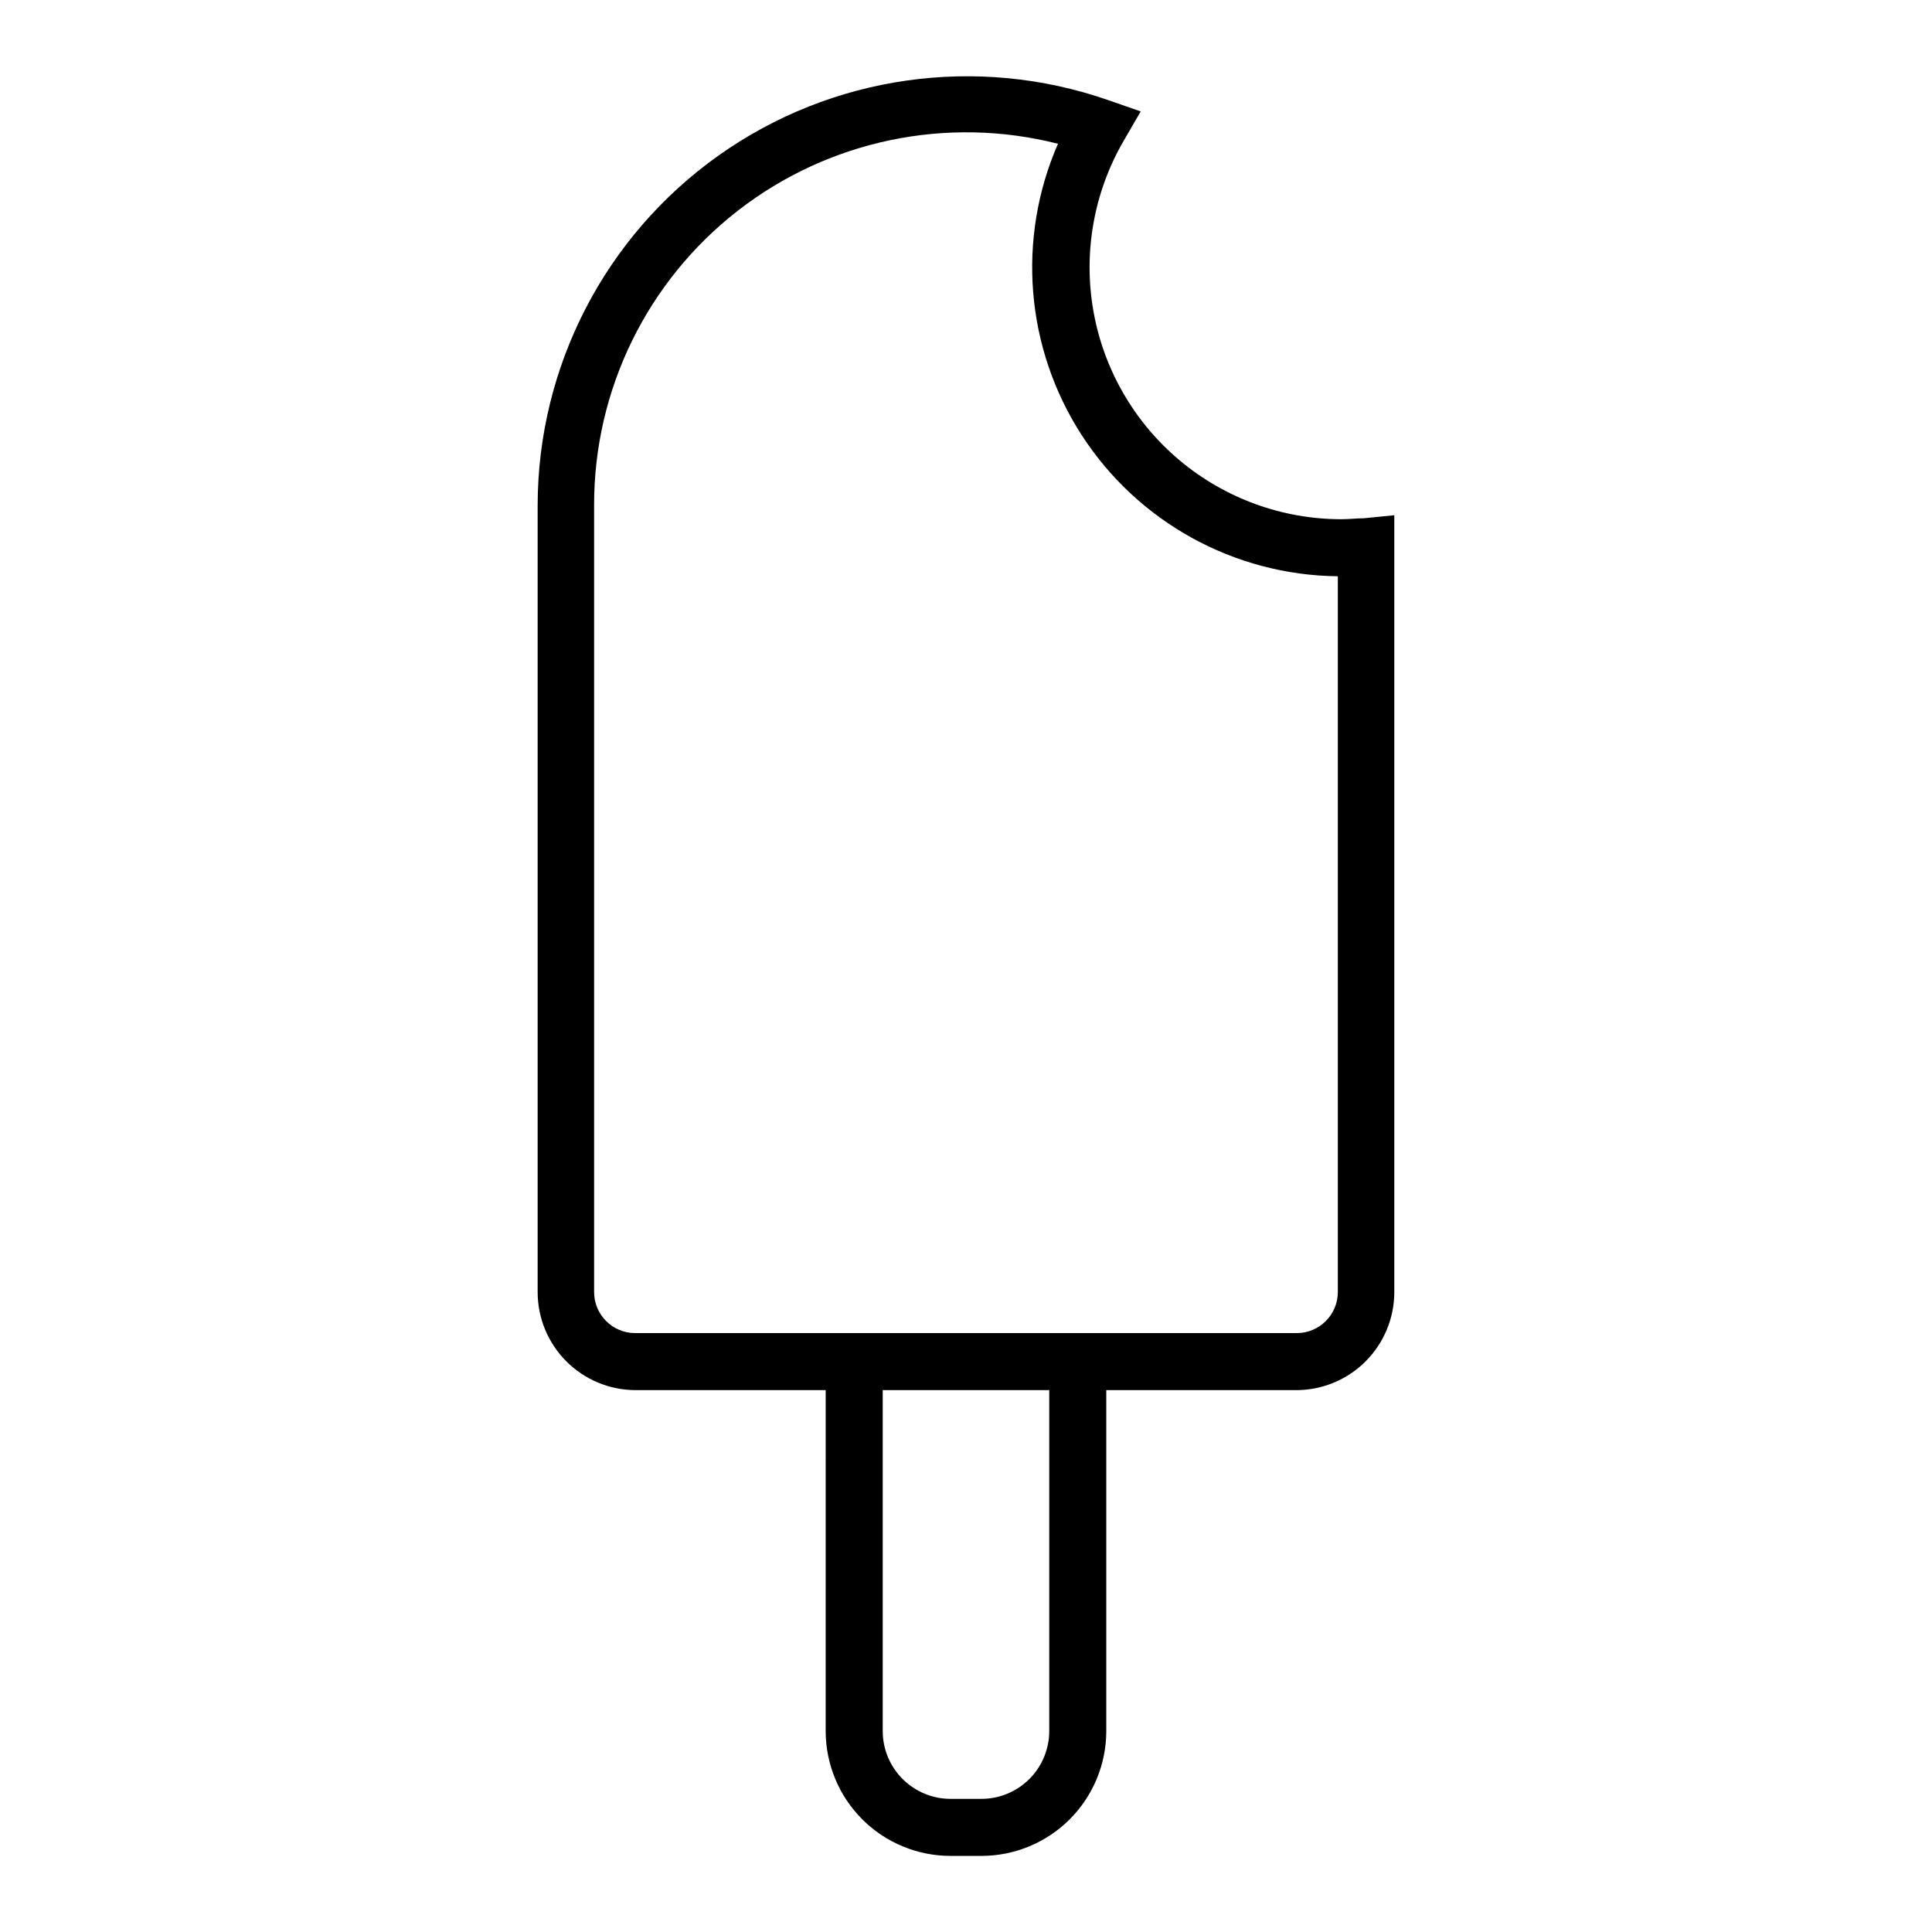
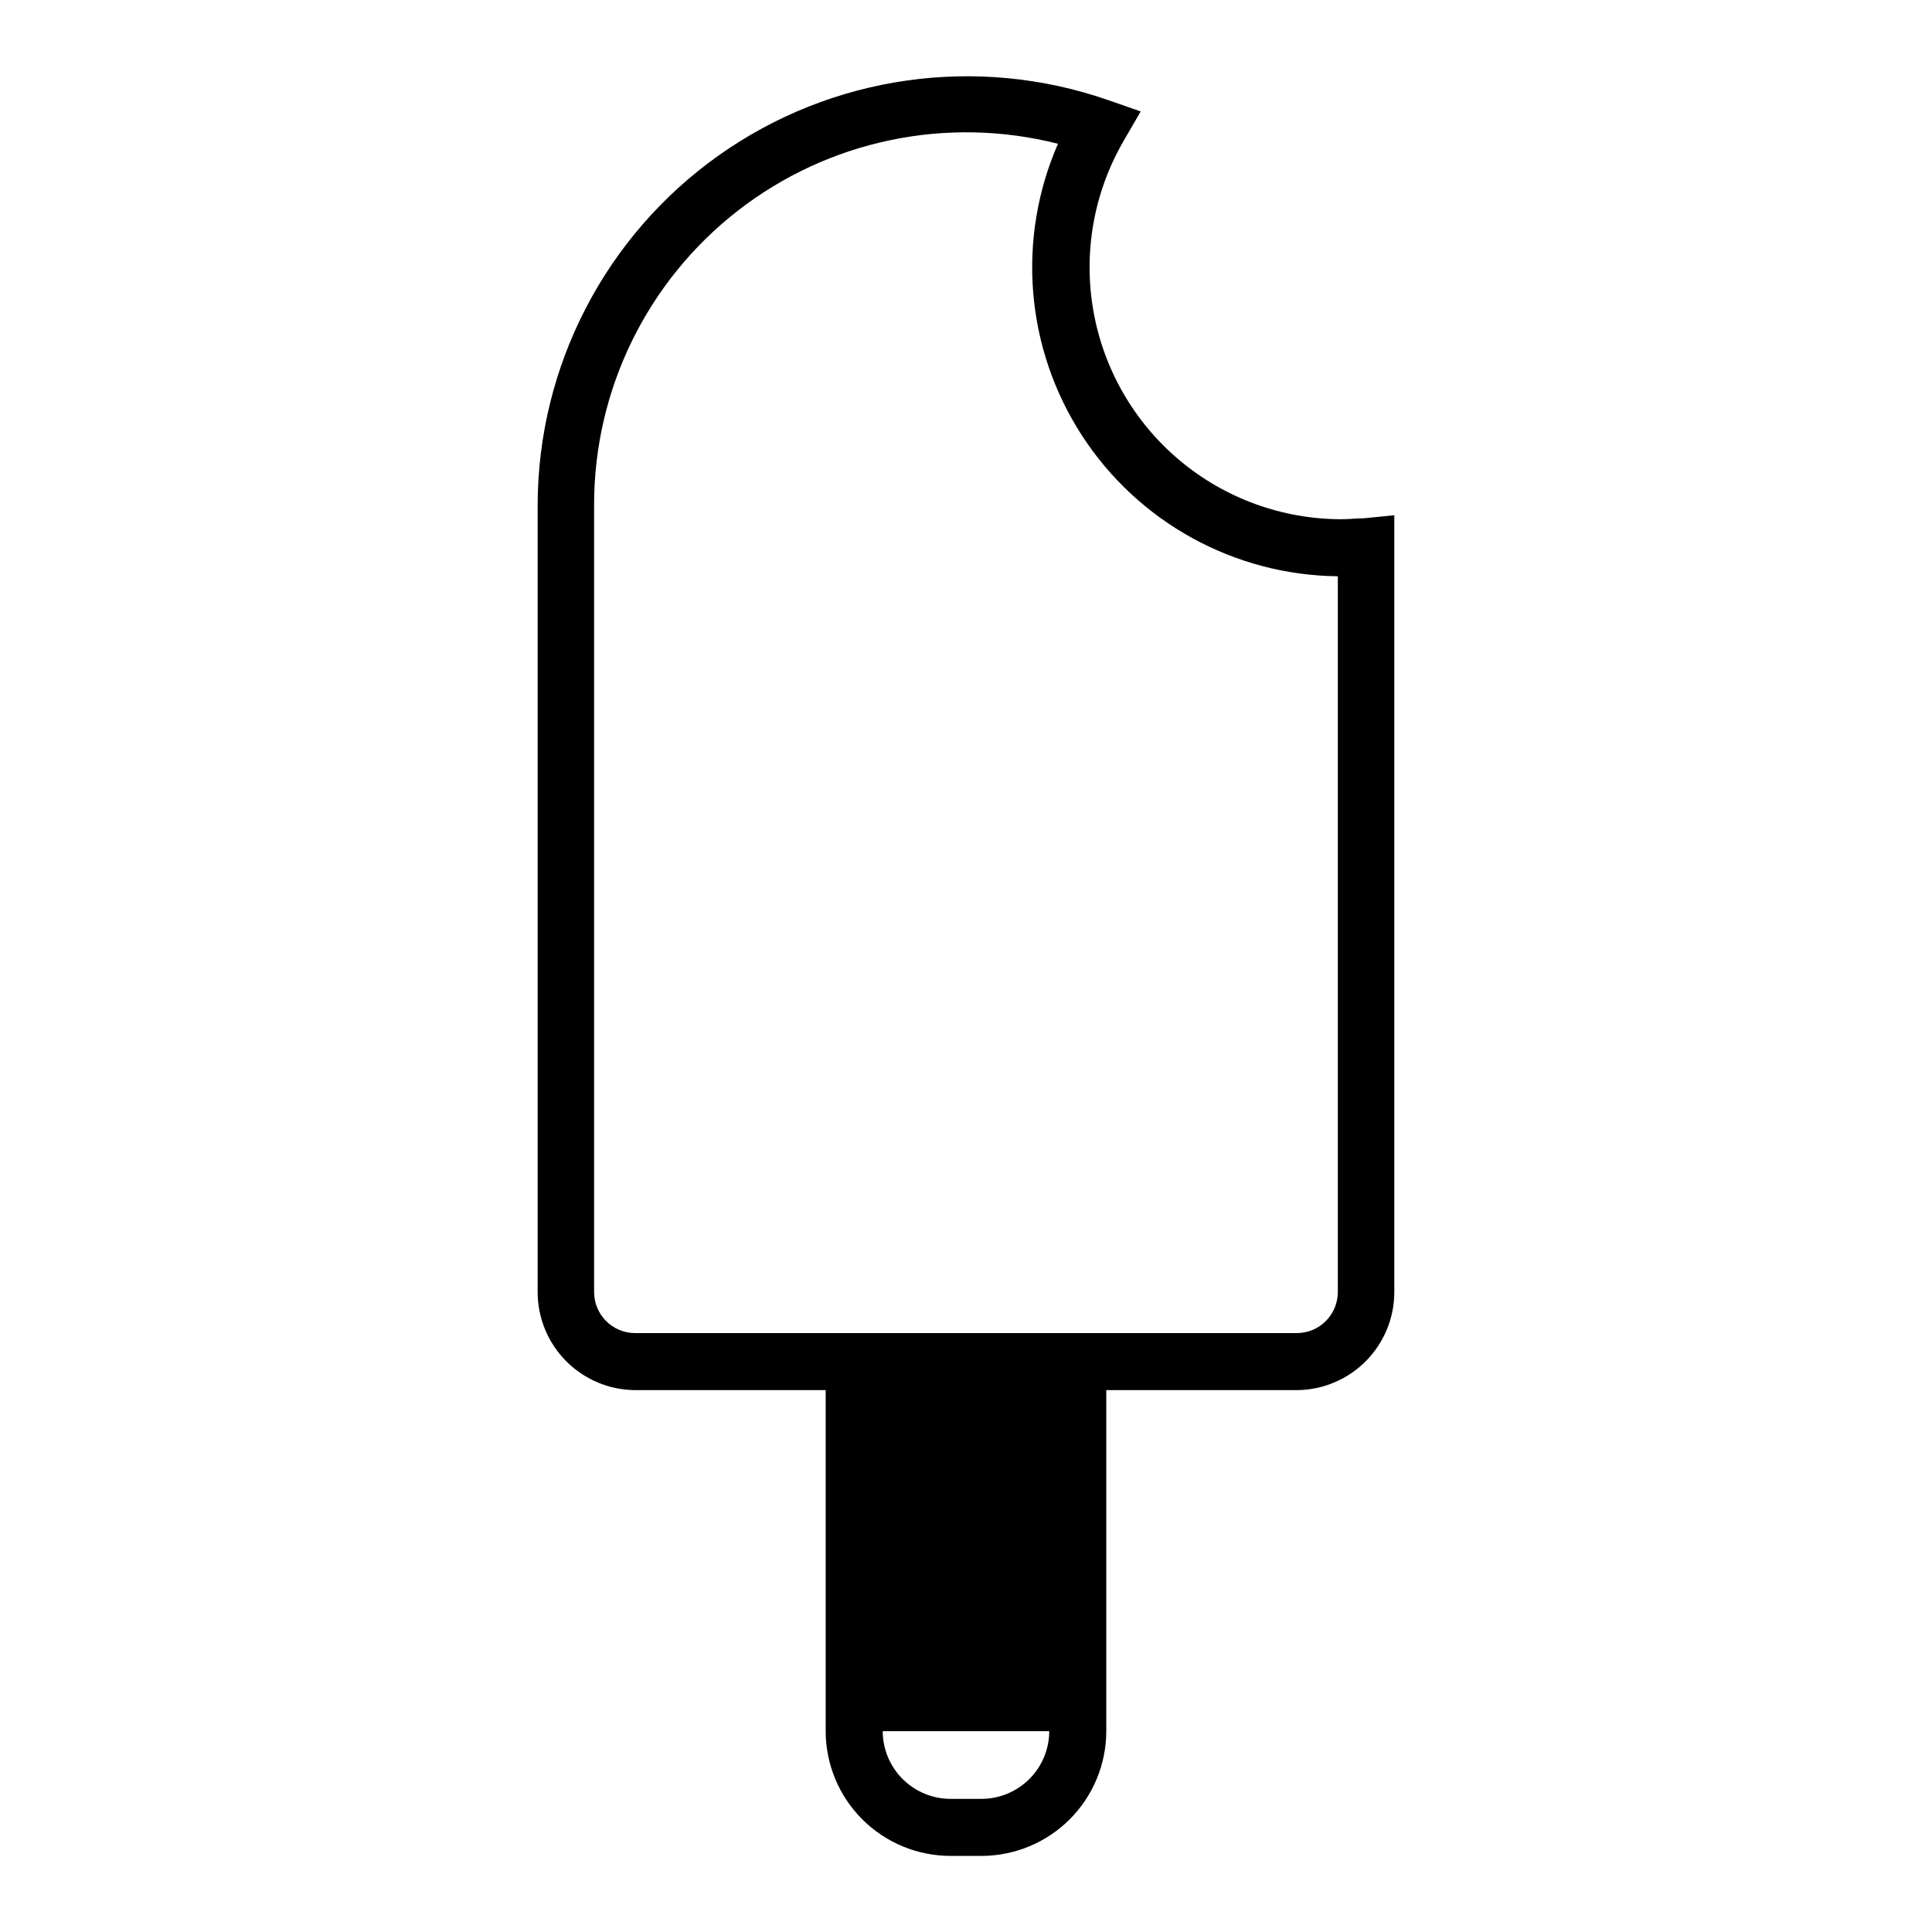
<svg xmlns="http://www.w3.org/2000/svg" fill="#000000" width="800px" height="800px" version="1.1" viewBox="144 144 512 512">
-   <path d="m505.39 281.35c-1.914 0-3.93 0.25-5.894 0.25-15.695 0-30.891-5.535-42.91-15.625-12.023-10.094-20.102-24.102-22.824-39.559-2.719-15.457 0.094-31.383 7.949-44.973l4.586-7.91-8.664-3.023h-0.004c-34.762-12.07-73.215-6.586-103.22 14.715-30.004 21.305-47.859 55.801-47.926 92.598v208.58c0 6.887 2.734 13.488 7.598 18.363 4.863 4.875 11.465 7.621 18.352 7.633h50.383l-0.004 90.383c0.016 8.77 3.508 17.176 9.715 23.375 6.203 6.195 14.617 9.676 23.387 9.676h8.16c8.77 0 17.184-3.481 23.391-9.676 6.203-6.199 9.699-14.605 9.711-23.375v-90.383h50.383c6.883-0.012 13.484-2.758 18.348-7.633 4.863-4.875 7.598-11.477 7.598-18.363v-205.86zm-83.328 321.43c-0.016 4.762-1.914 9.324-5.285 12.688-3.375 3.359-7.941 5.25-12.703 5.25h-8.16c-4.762 0-9.328-1.891-12.699-5.25-3.371-3.363-5.273-7.926-5.285-12.688v-90.383h44.133zm76.477-116.38c0 5.988-4.84 10.855-10.832 10.883h-175.43c-5.992-0.027-10.832-4.894-10.832-10.883v-208.58c-0.035-30.461 14.004-59.23 38.039-77.945 24.035-18.715 55.367-25.277 84.891-17.777-10.988 25.168-8.621 54.168 6.297 77.227 14.918 23.055 40.402 37.098 67.863 37.391z" />
+   <path d="m505.39 281.35c-1.914 0-3.93 0.25-5.894 0.25-15.695 0-30.891-5.535-42.91-15.625-12.023-10.094-20.102-24.102-22.824-39.559-2.719-15.457 0.094-31.383 7.949-44.973l4.586-7.91-8.664-3.023h-0.004c-34.762-12.07-73.215-6.586-103.22 14.715-30.004 21.305-47.859 55.801-47.926 92.598v208.58c0 6.887 2.734 13.488 7.598 18.363 4.863 4.875 11.465 7.621 18.352 7.633h50.383l-0.004 90.383c0.016 8.77 3.508 17.176 9.715 23.375 6.203 6.195 14.617 9.676 23.387 9.676h8.16c8.77 0 17.184-3.481 23.391-9.676 6.203-6.199 9.699-14.605 9.711-23.375v-90.383h50.383c6.883-0.012 13.484-2.758 18.348-7.633 4.863-4.875 7.598-11.477 7.598-18.363v-205.86zm-83.328 321.43c-0.016 4.762-1.914 9.324-5.285 12.688-3.375 3.359-7.941 5.25-12.703 5.25h-8.16c-4.762 0-9.328-1.891-12.699-5.25-3.371-3.363-5.273-7.926-5.285-12.688h44.133zm76.477-116.38c0 5.988-4.84 10.855-10.832 10.883h-175.43c-5.992-0.027-10.832-4.894-10.832-10.883v-208.58c-0.035-30.461 14.004-59.23 38.039-77.945 24.035-18.715 55.367-25.277 84.891-17.777-10.988 25.168-8.621 54.168 6.297 77.227 14.918 23.055 40.402 37.098 67.863 37.391z" />
</svg>